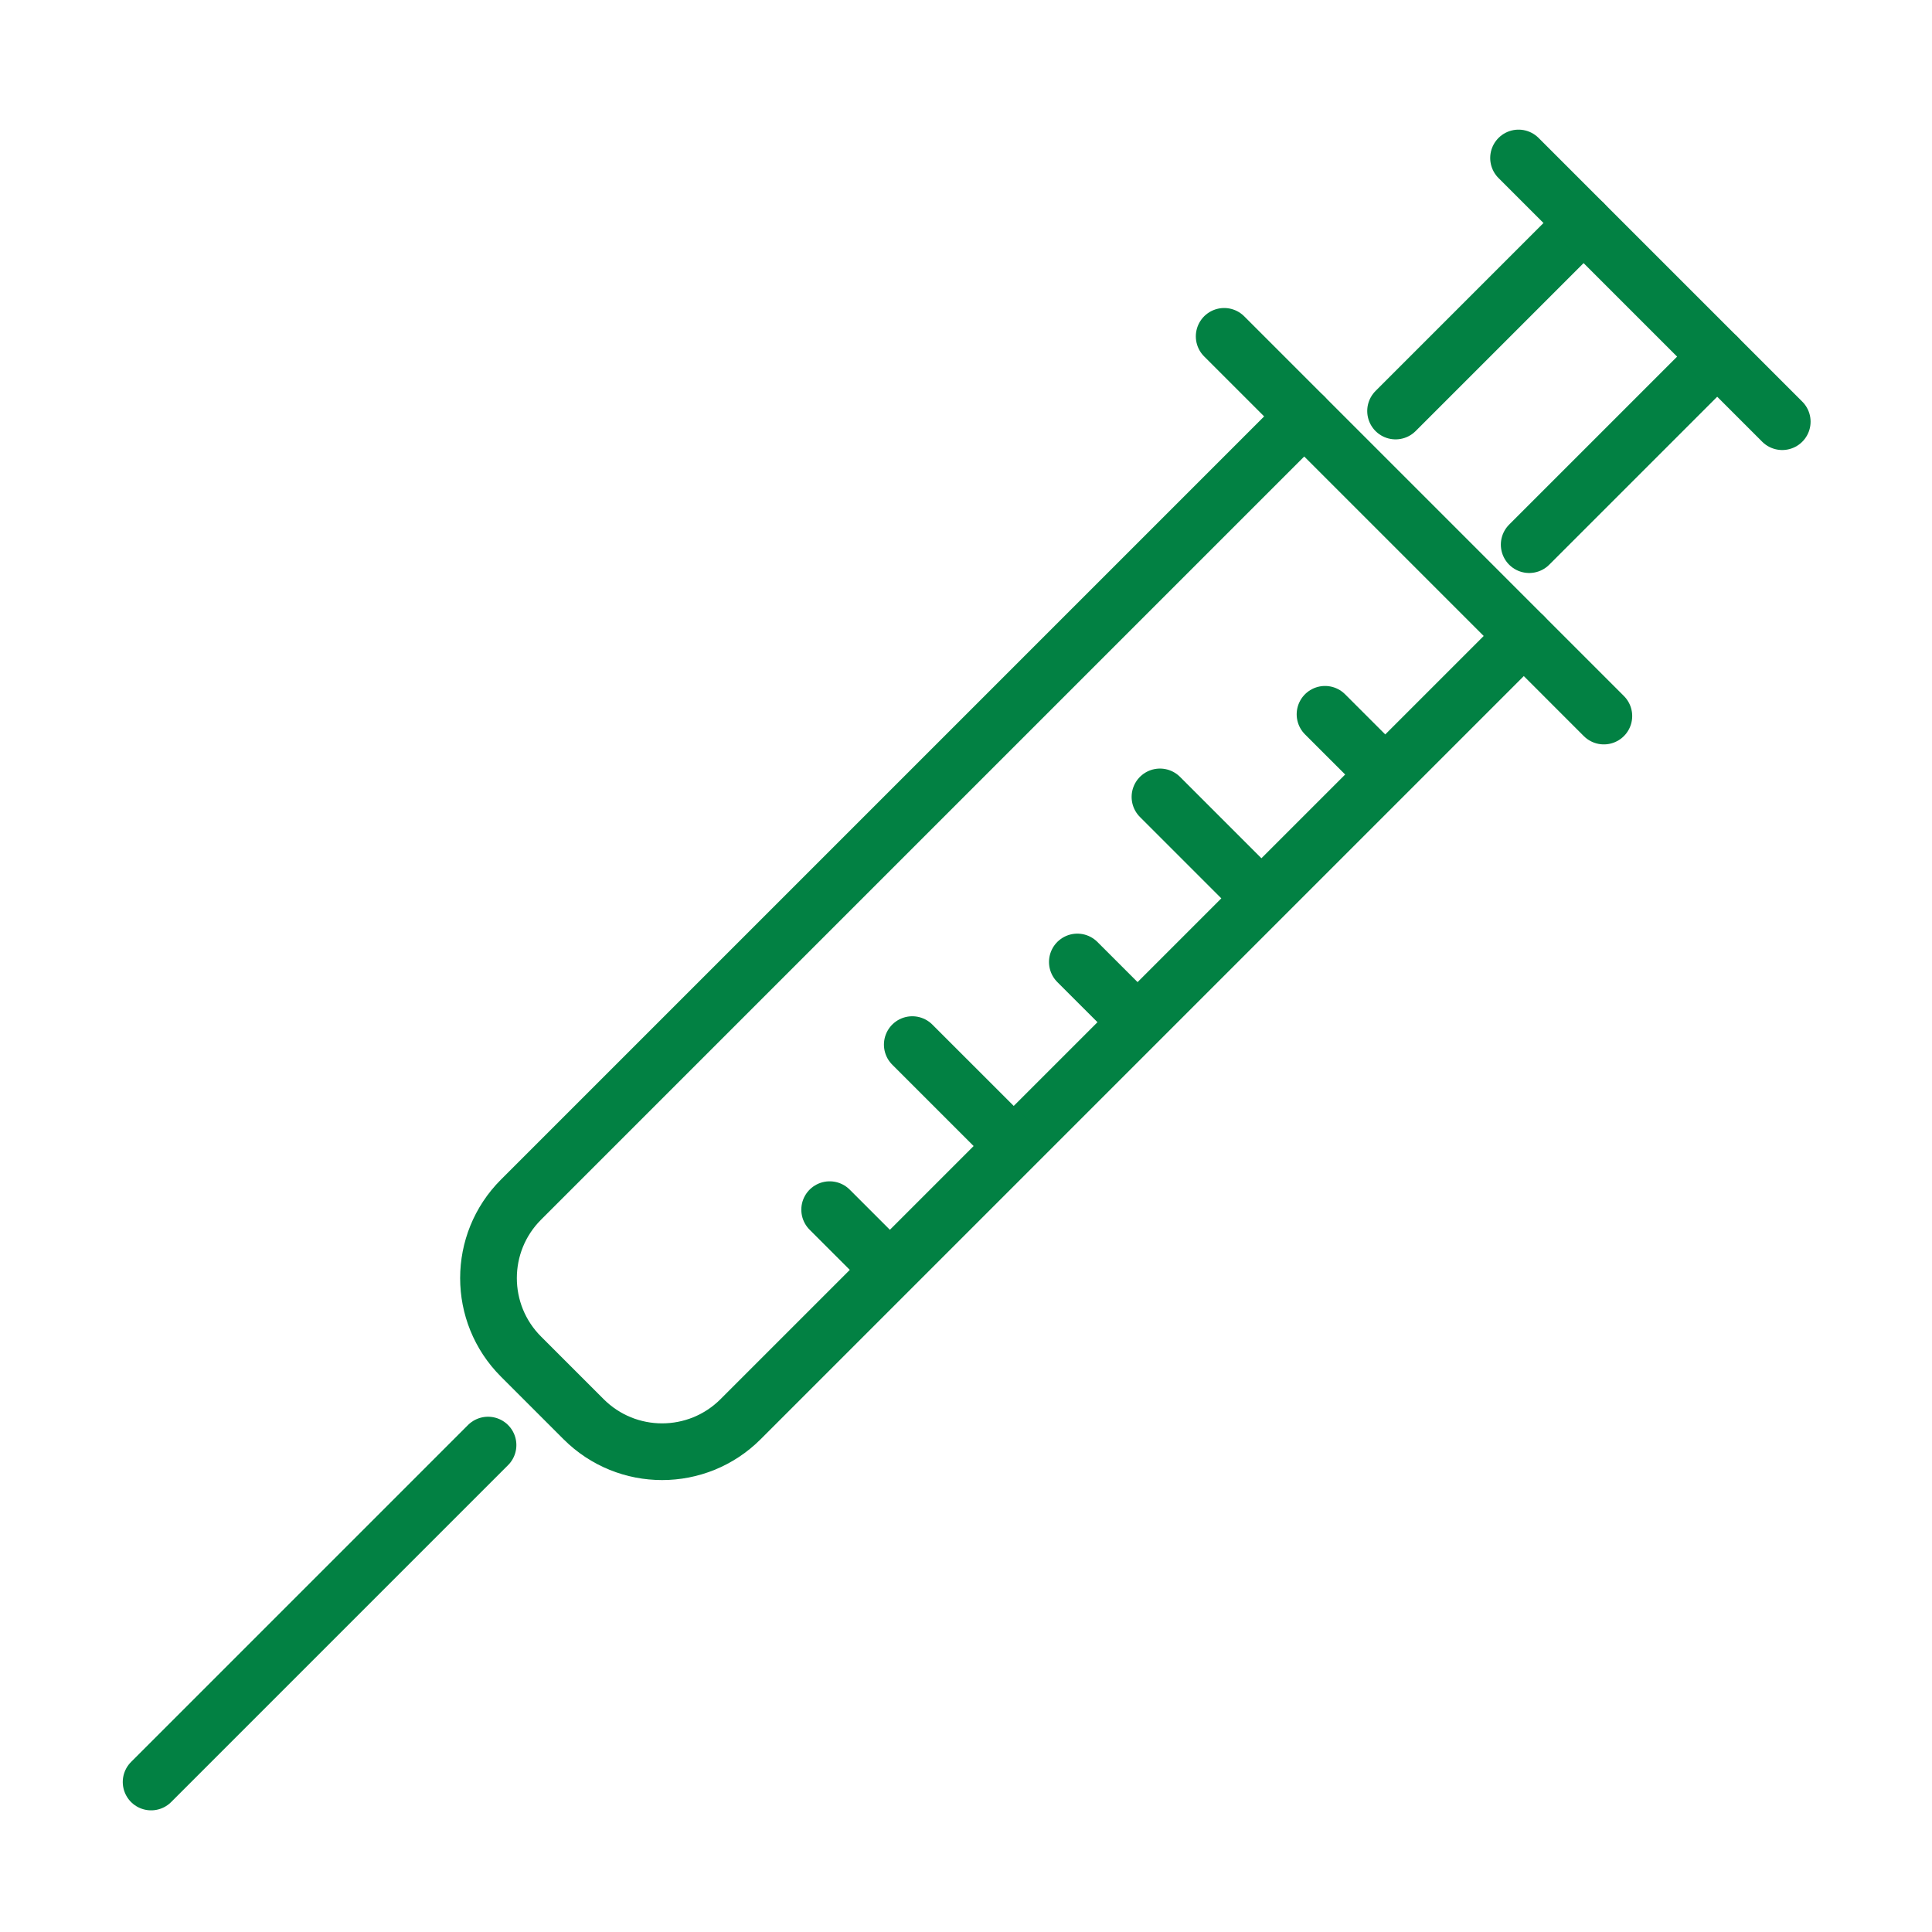
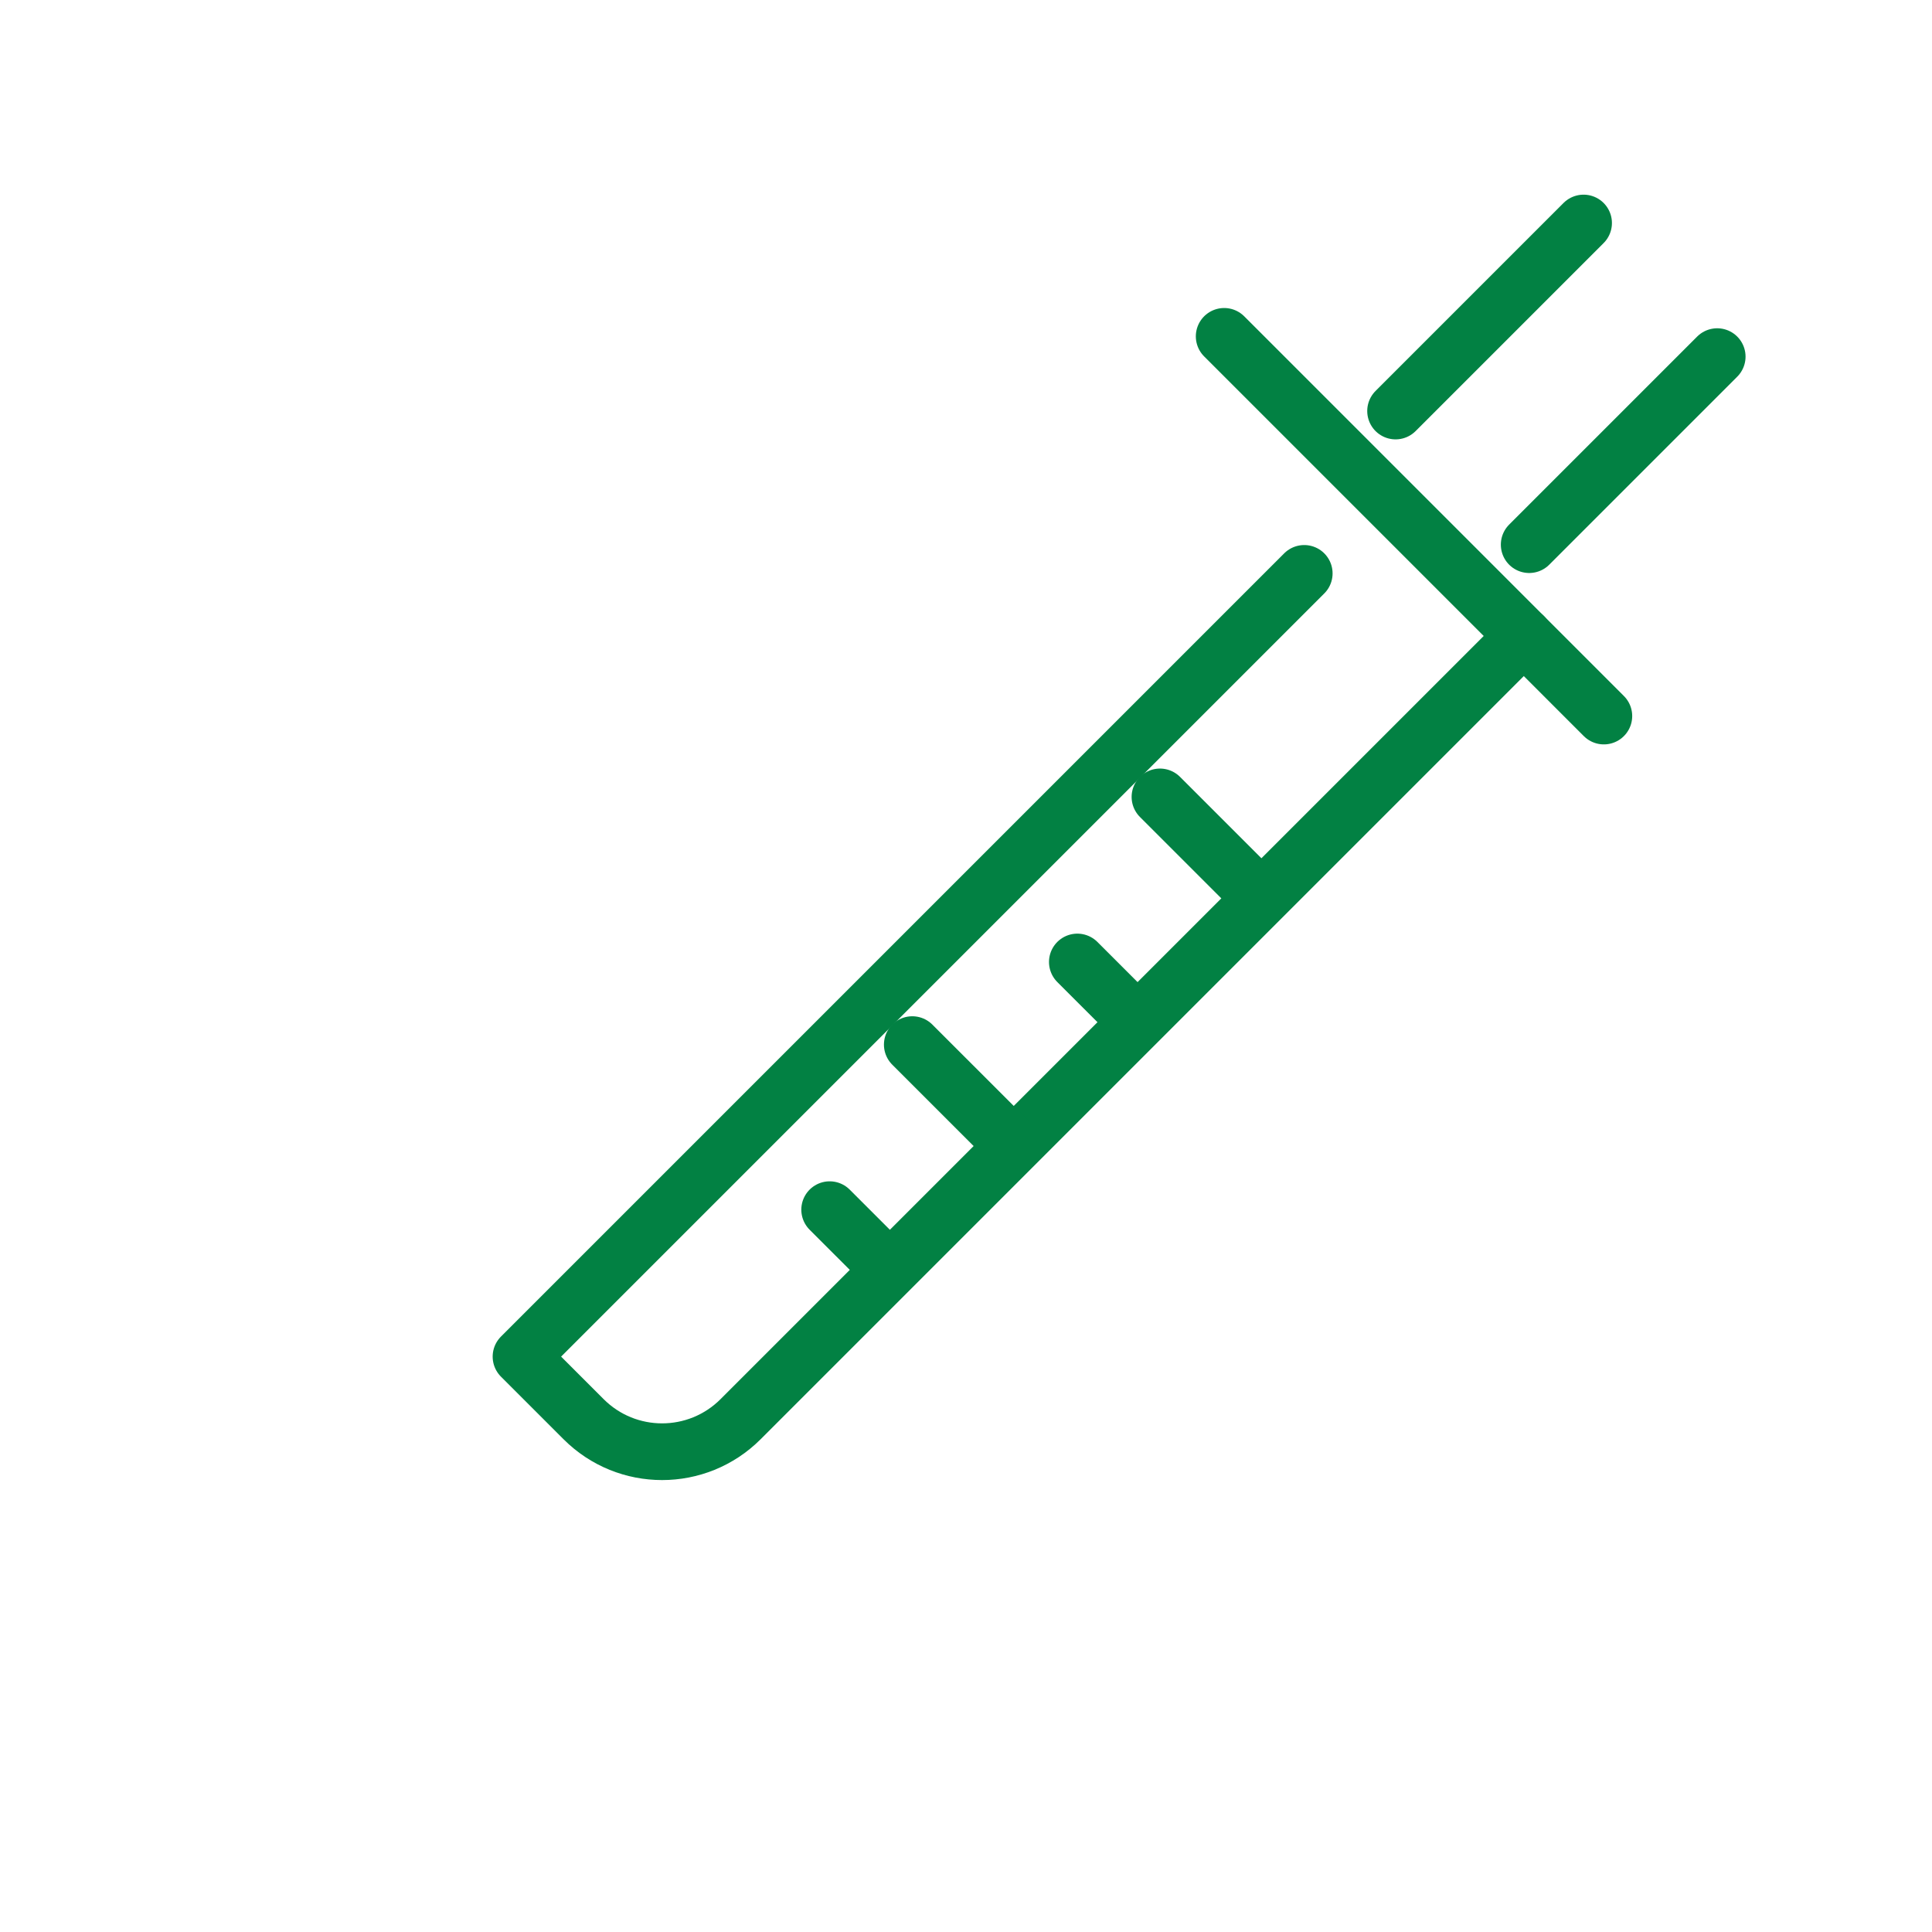
<svg xmlns="http://www.w3.org/2000/svg" id="Ebene_2" width="120" height="120" viewBox="0 0 120 120">
-   <rect width="120" height="120" fill="#fff" opacity="0" />
-   <path d="m94.646,39.502l-48.647,48.647c-2.693,2.693-7.058,2.693-9.751-0l-3.887-3.887c-2.693-2.693-2.693-7.058 0-9.751l48.647-48.647" fill="none" stroke="#028143" stroke-linecap="round" stroke-linejoin="round" stroke-width="3.522" />
-   <line x1="30.312" y1="89.757" x2="9.386" y2="110.683" fill="none" stroke="#028143" stroke-linecap="round" stroke-linejoin="round" stroke-width="3.522" />
+   <path d="m94.646,39.502l-48.647,48.647c-2.693,2.693-7.058,2.693-9.751-0l-3.887-3.887l48.647-48.647" fill="none" stroke="#028143" stroke-linecap="round" stroke-linejoin="round" stroke-width="3.522" />
  <line x1="76.036" y1="20.892" x2="99.618" y2="44.475" fill="none" stroke="#028143" stroke-linecap="round" stroke-linejoin="round" stroke-width="3.522" />
  <line x1="54.953" y1="78.555" x2="51.532" y2="75.135" fill="none" stroke="#028143" stroke-linecap="round" stroke-linejoin="round" stroke-width="3.522" />
  <line x1="62.645" y1="70.863" x2="56.664" y2="64.883" fill="none" stroke="#028143" stroke-linecap="round" stroke-linejoin="round" stroke-width="3.522" />
  <line x1="70.337" y1="63.171" x2="66.916" y2="59.751" fill="none" stroke="#028143" stroke-linecap="round" stroke-linejoin="round" stroke-width="3.522" />
  <line x1="78.029" y1="55.479" x2="72.048" y2="49.498" fill="none" stroke="#028143" stroke-linecap="round" stroke-linejoin="round" stroke-width="3.522" />
-   <line x1="85.721" y1="47.787" x2="82.3" y2="44.367" fill="none" stroke="#028143" stroke-linecap="round" stroke-linejoin="round" stroke-width="3.522" />
  <line x1="86.682" y1="25.529" x2="98.359" y2="13.852" fill="none" stroke="#028143" stroke-linecap="round" stroke-linejoin="round" stroke-width="3.522" />
  <line x1="106.658" y1="22.151" x2="94.981" y2="33.829" fill="none" stroke="#028143" stroke-linecap="round" stroke-linejoin="round" stroke-width="3.522" />
-   <line x1="94.32" y1="9.813" x2="110.698" y2="26.191" fill="none" stroke="#028143" stroke-linecap="round" stroke-linejoin="round" stroke-width="3.522" />
</svg>